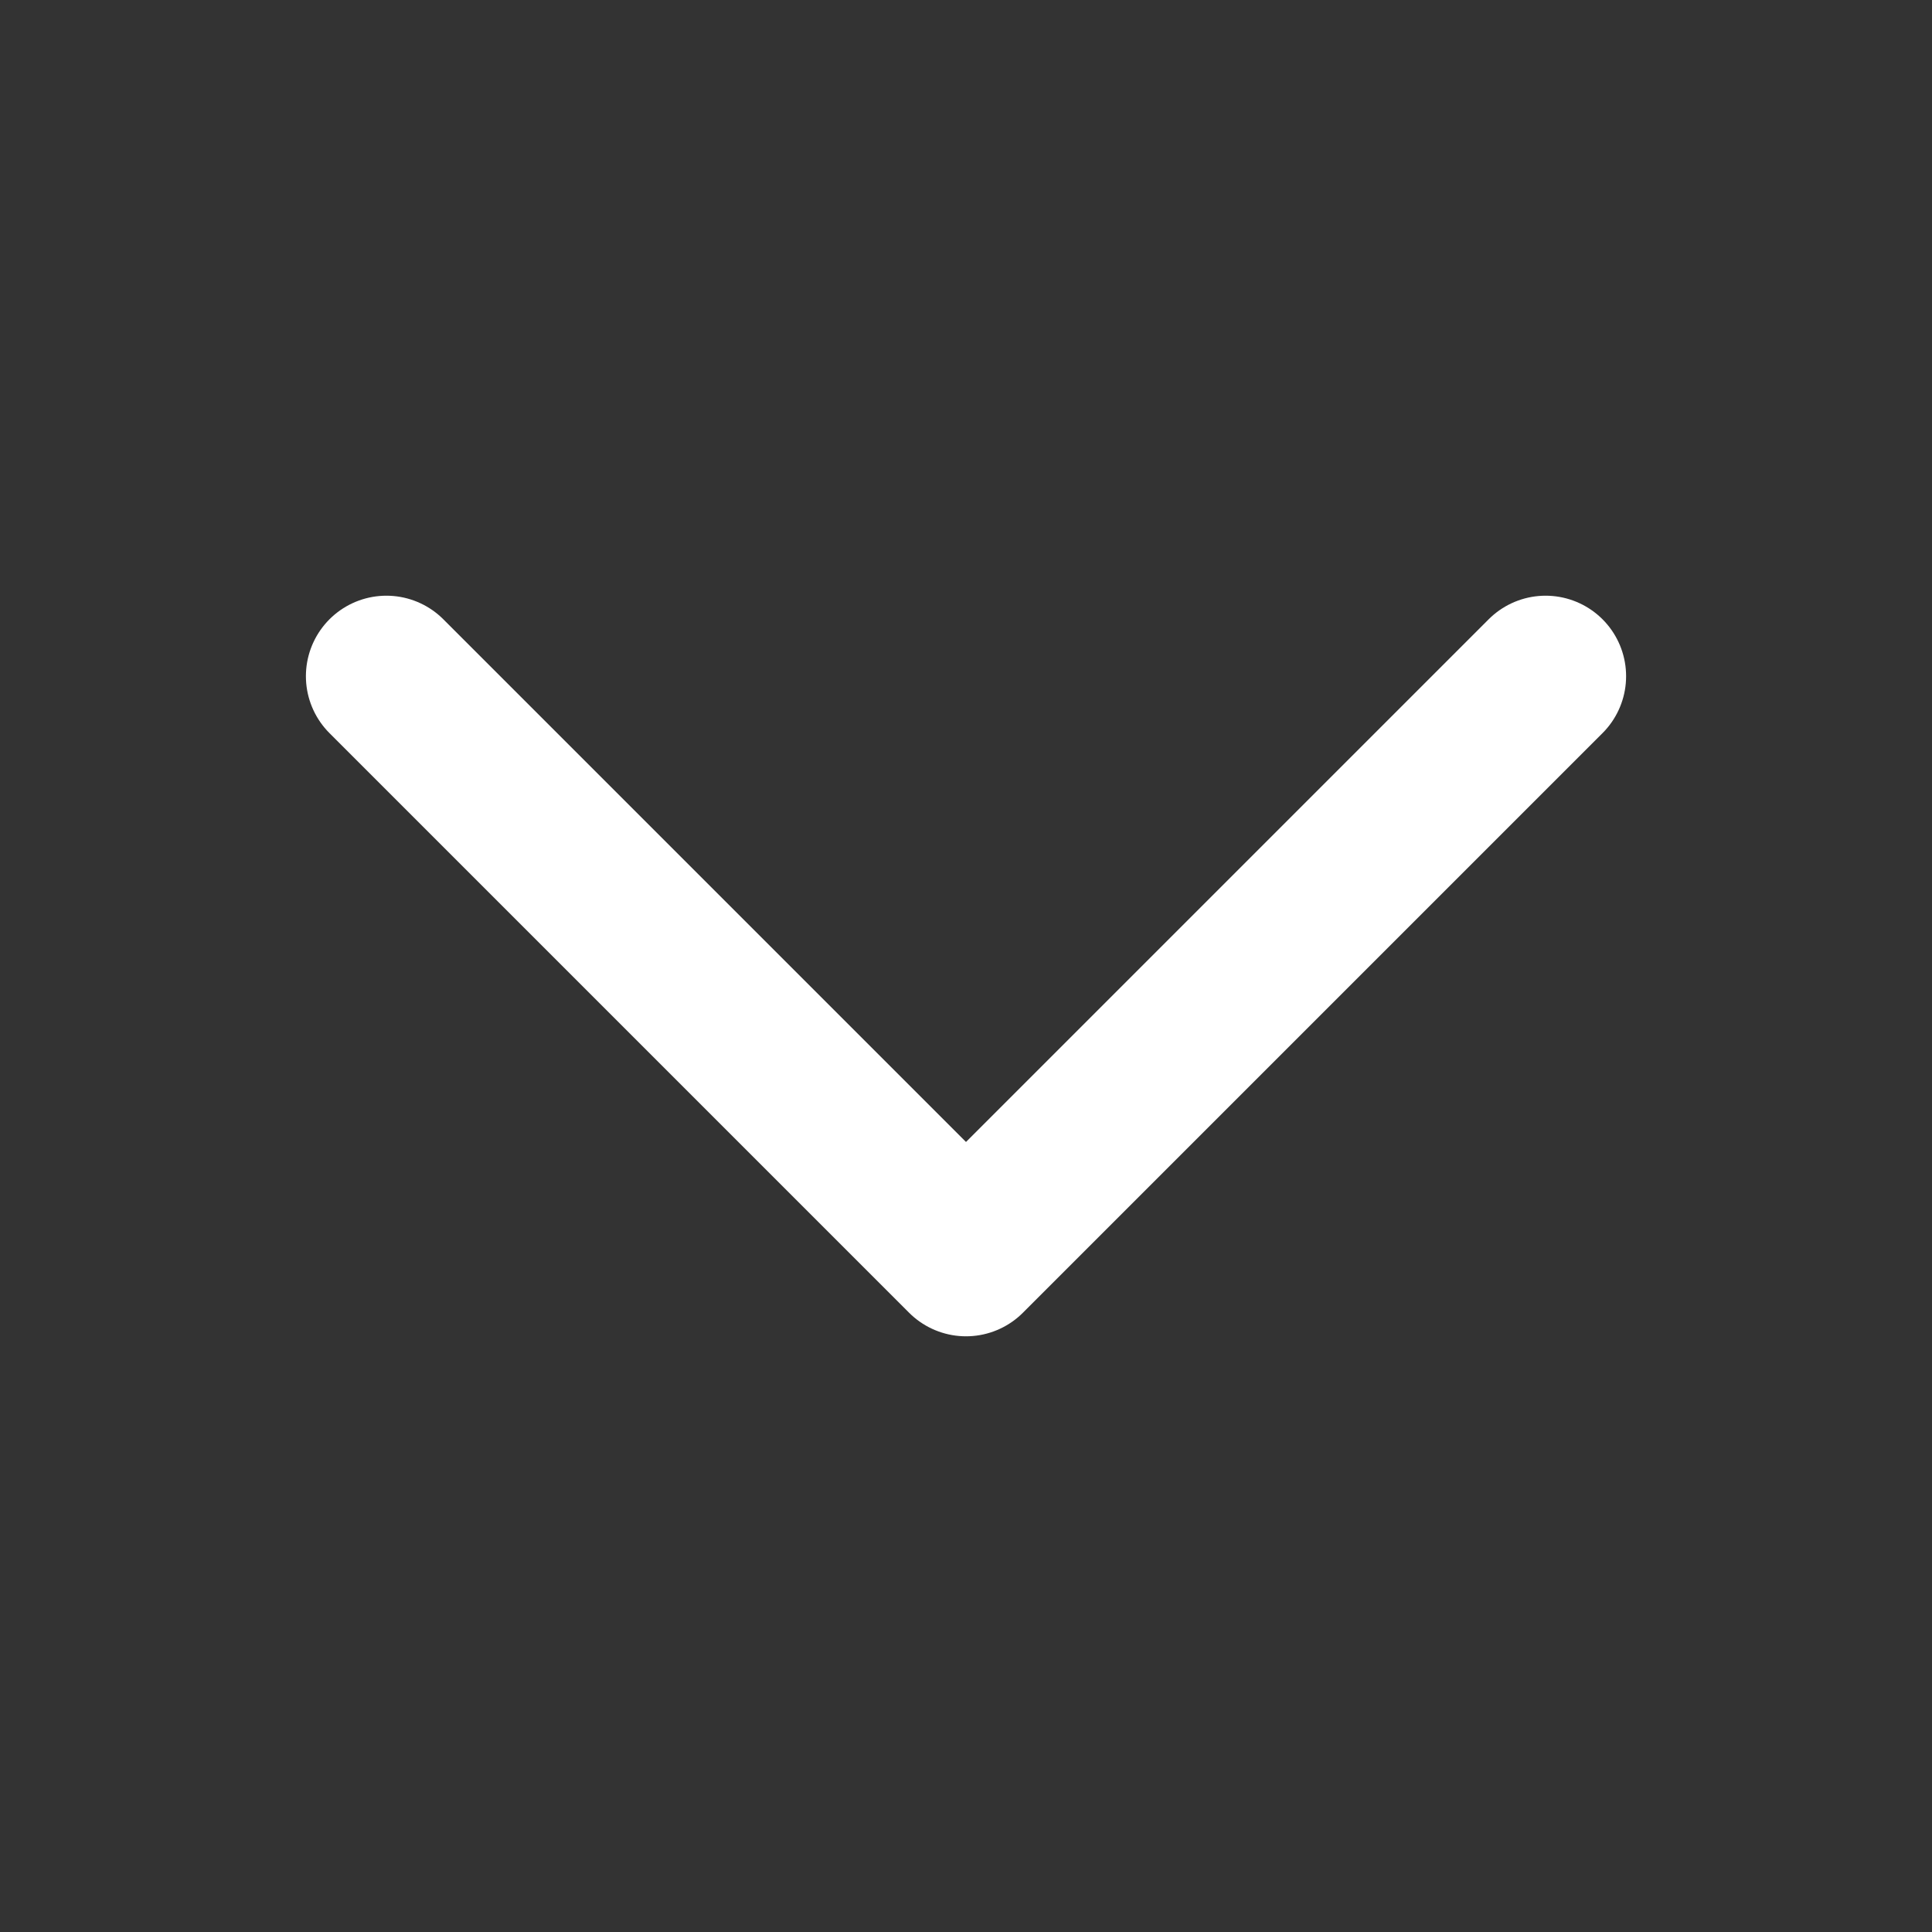
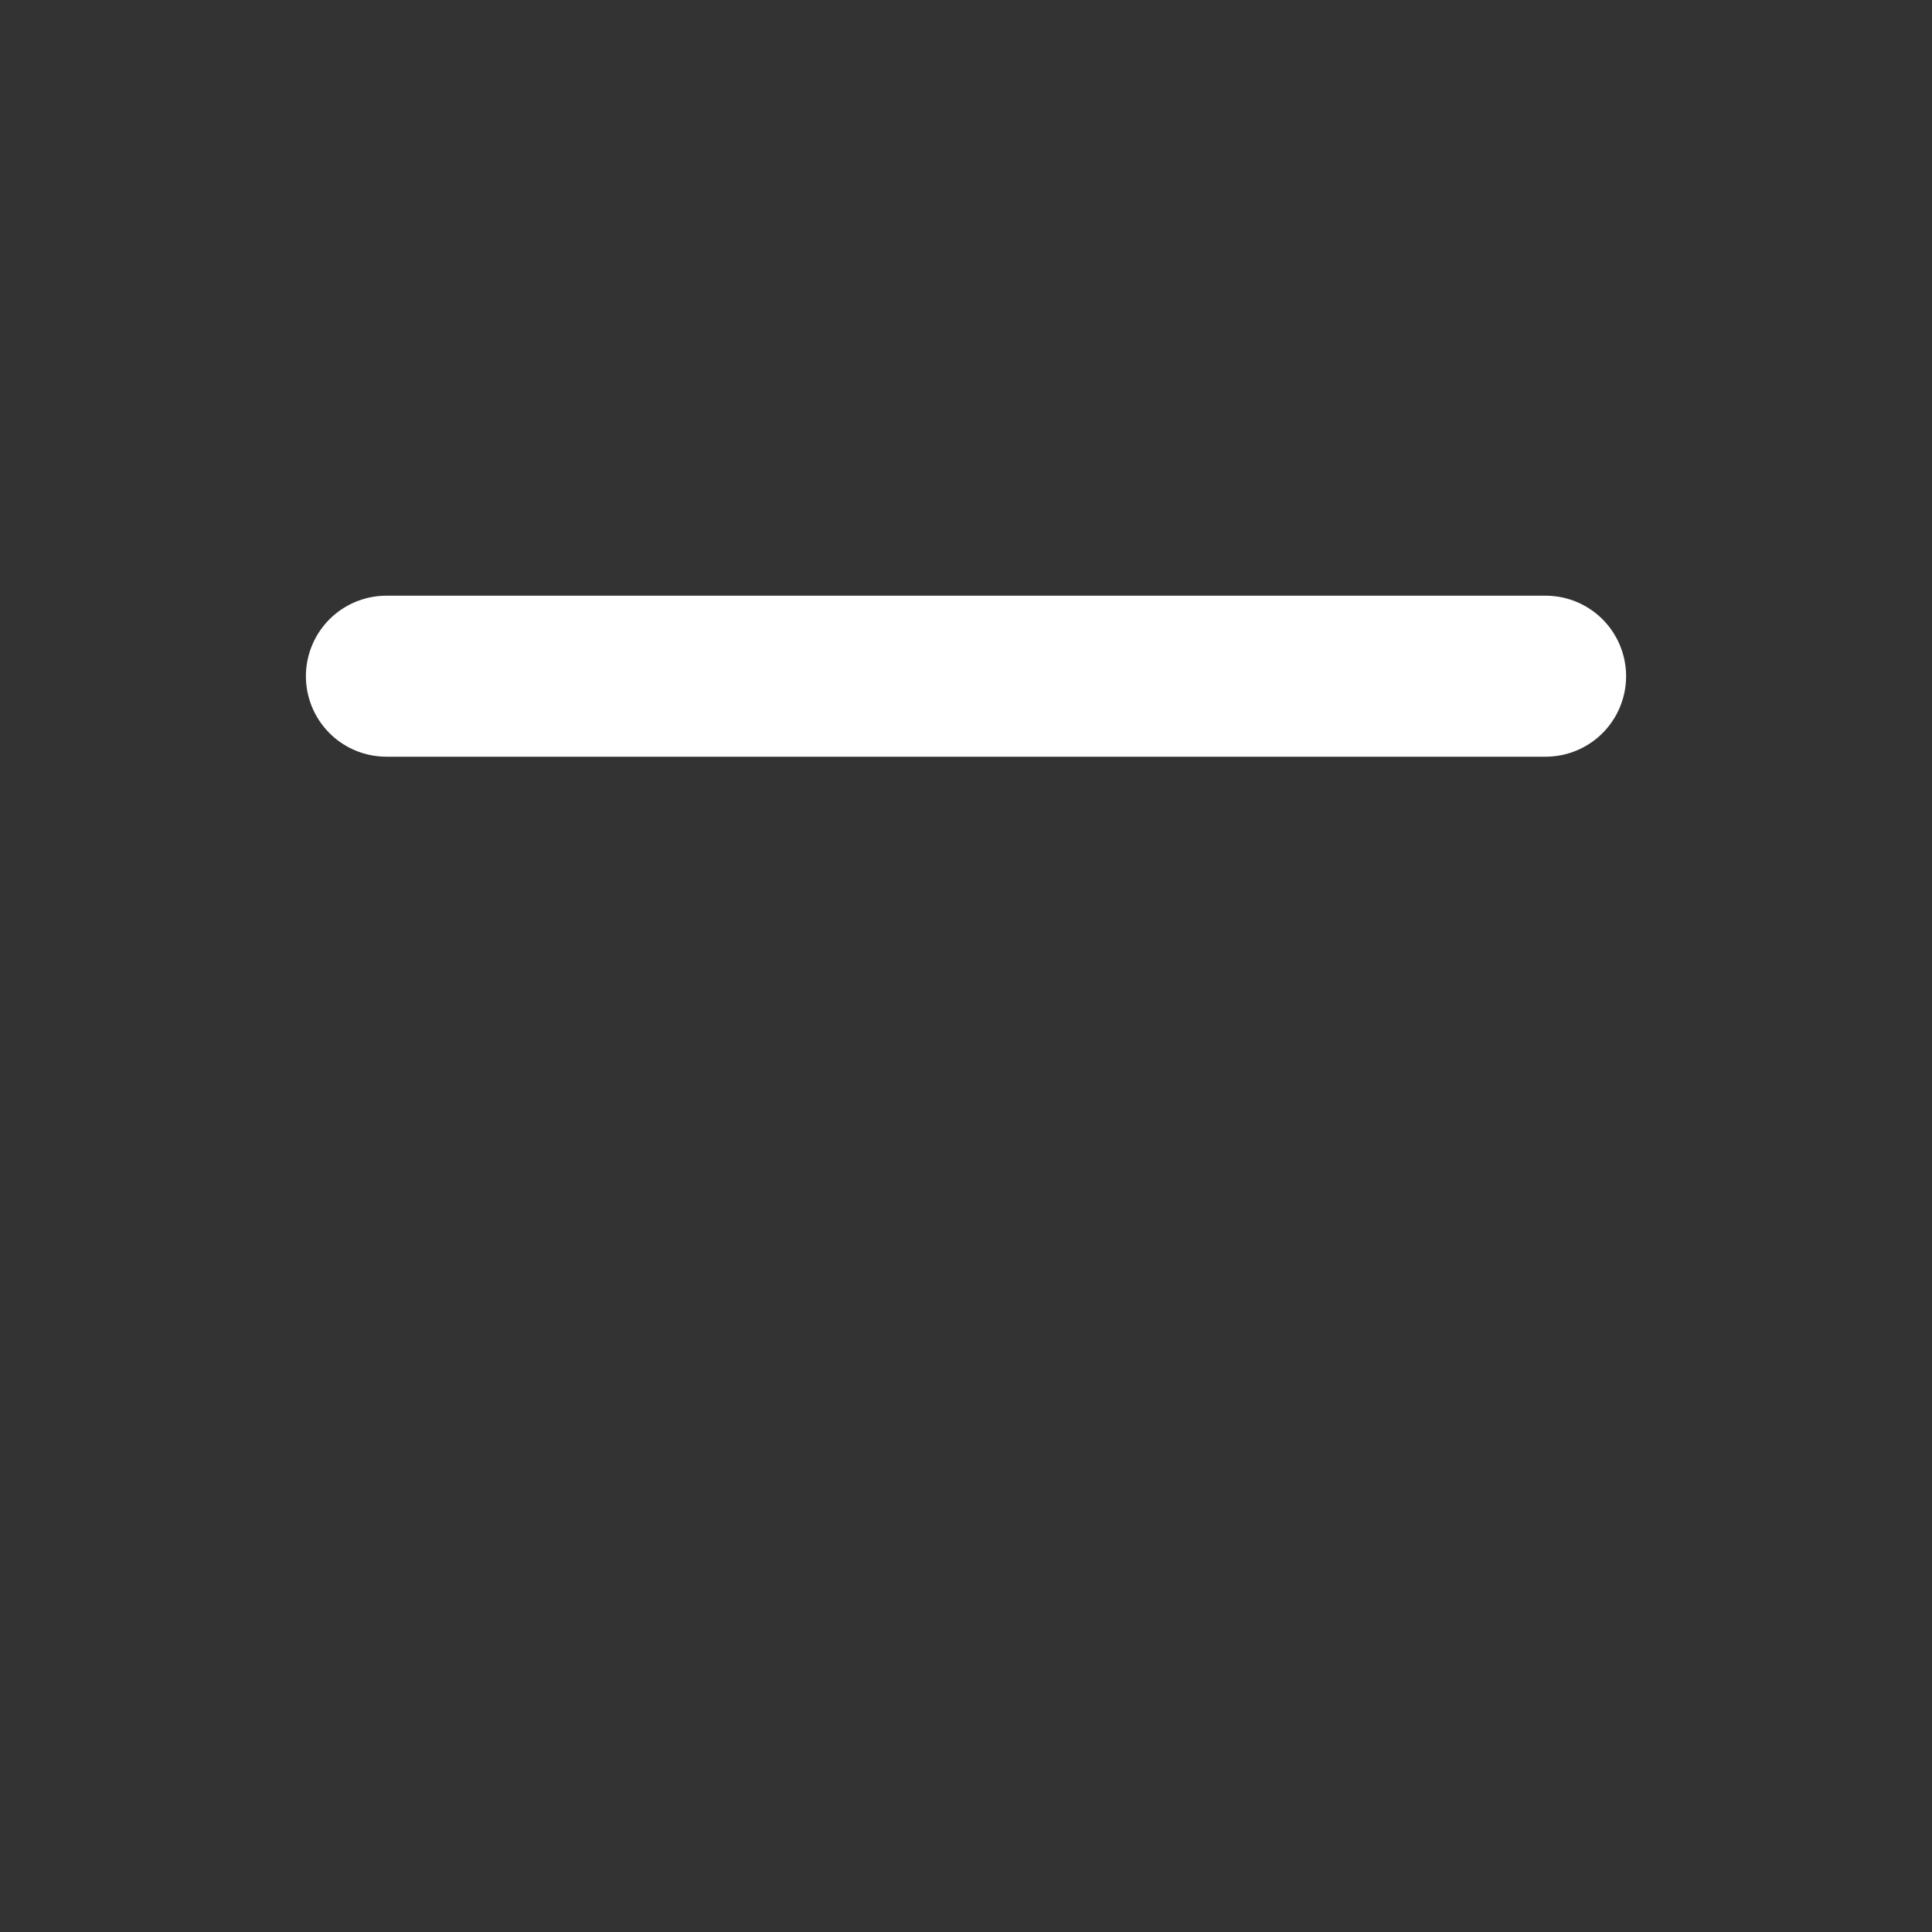
<svg xmlns="http://www.w3.org/2000/svg" width="24" height="24" viewBox="0 0 24 24" fill="none">
  <rect x="0" y="0" width="24" height="24" fill="#333333" stroke="none" />
-   <path d="M4.8 8.4L12 15.6L19.2 8.4" stroke="white" stroke-width="2" stroke-linecap="round" stroke-linejoin="round" />
+   <path d="M4.8 8.4L19.2 8.4" stroke="white" stroke-width="2" stroke-linecap="round" stroke-linejoin="round" />
</svg>